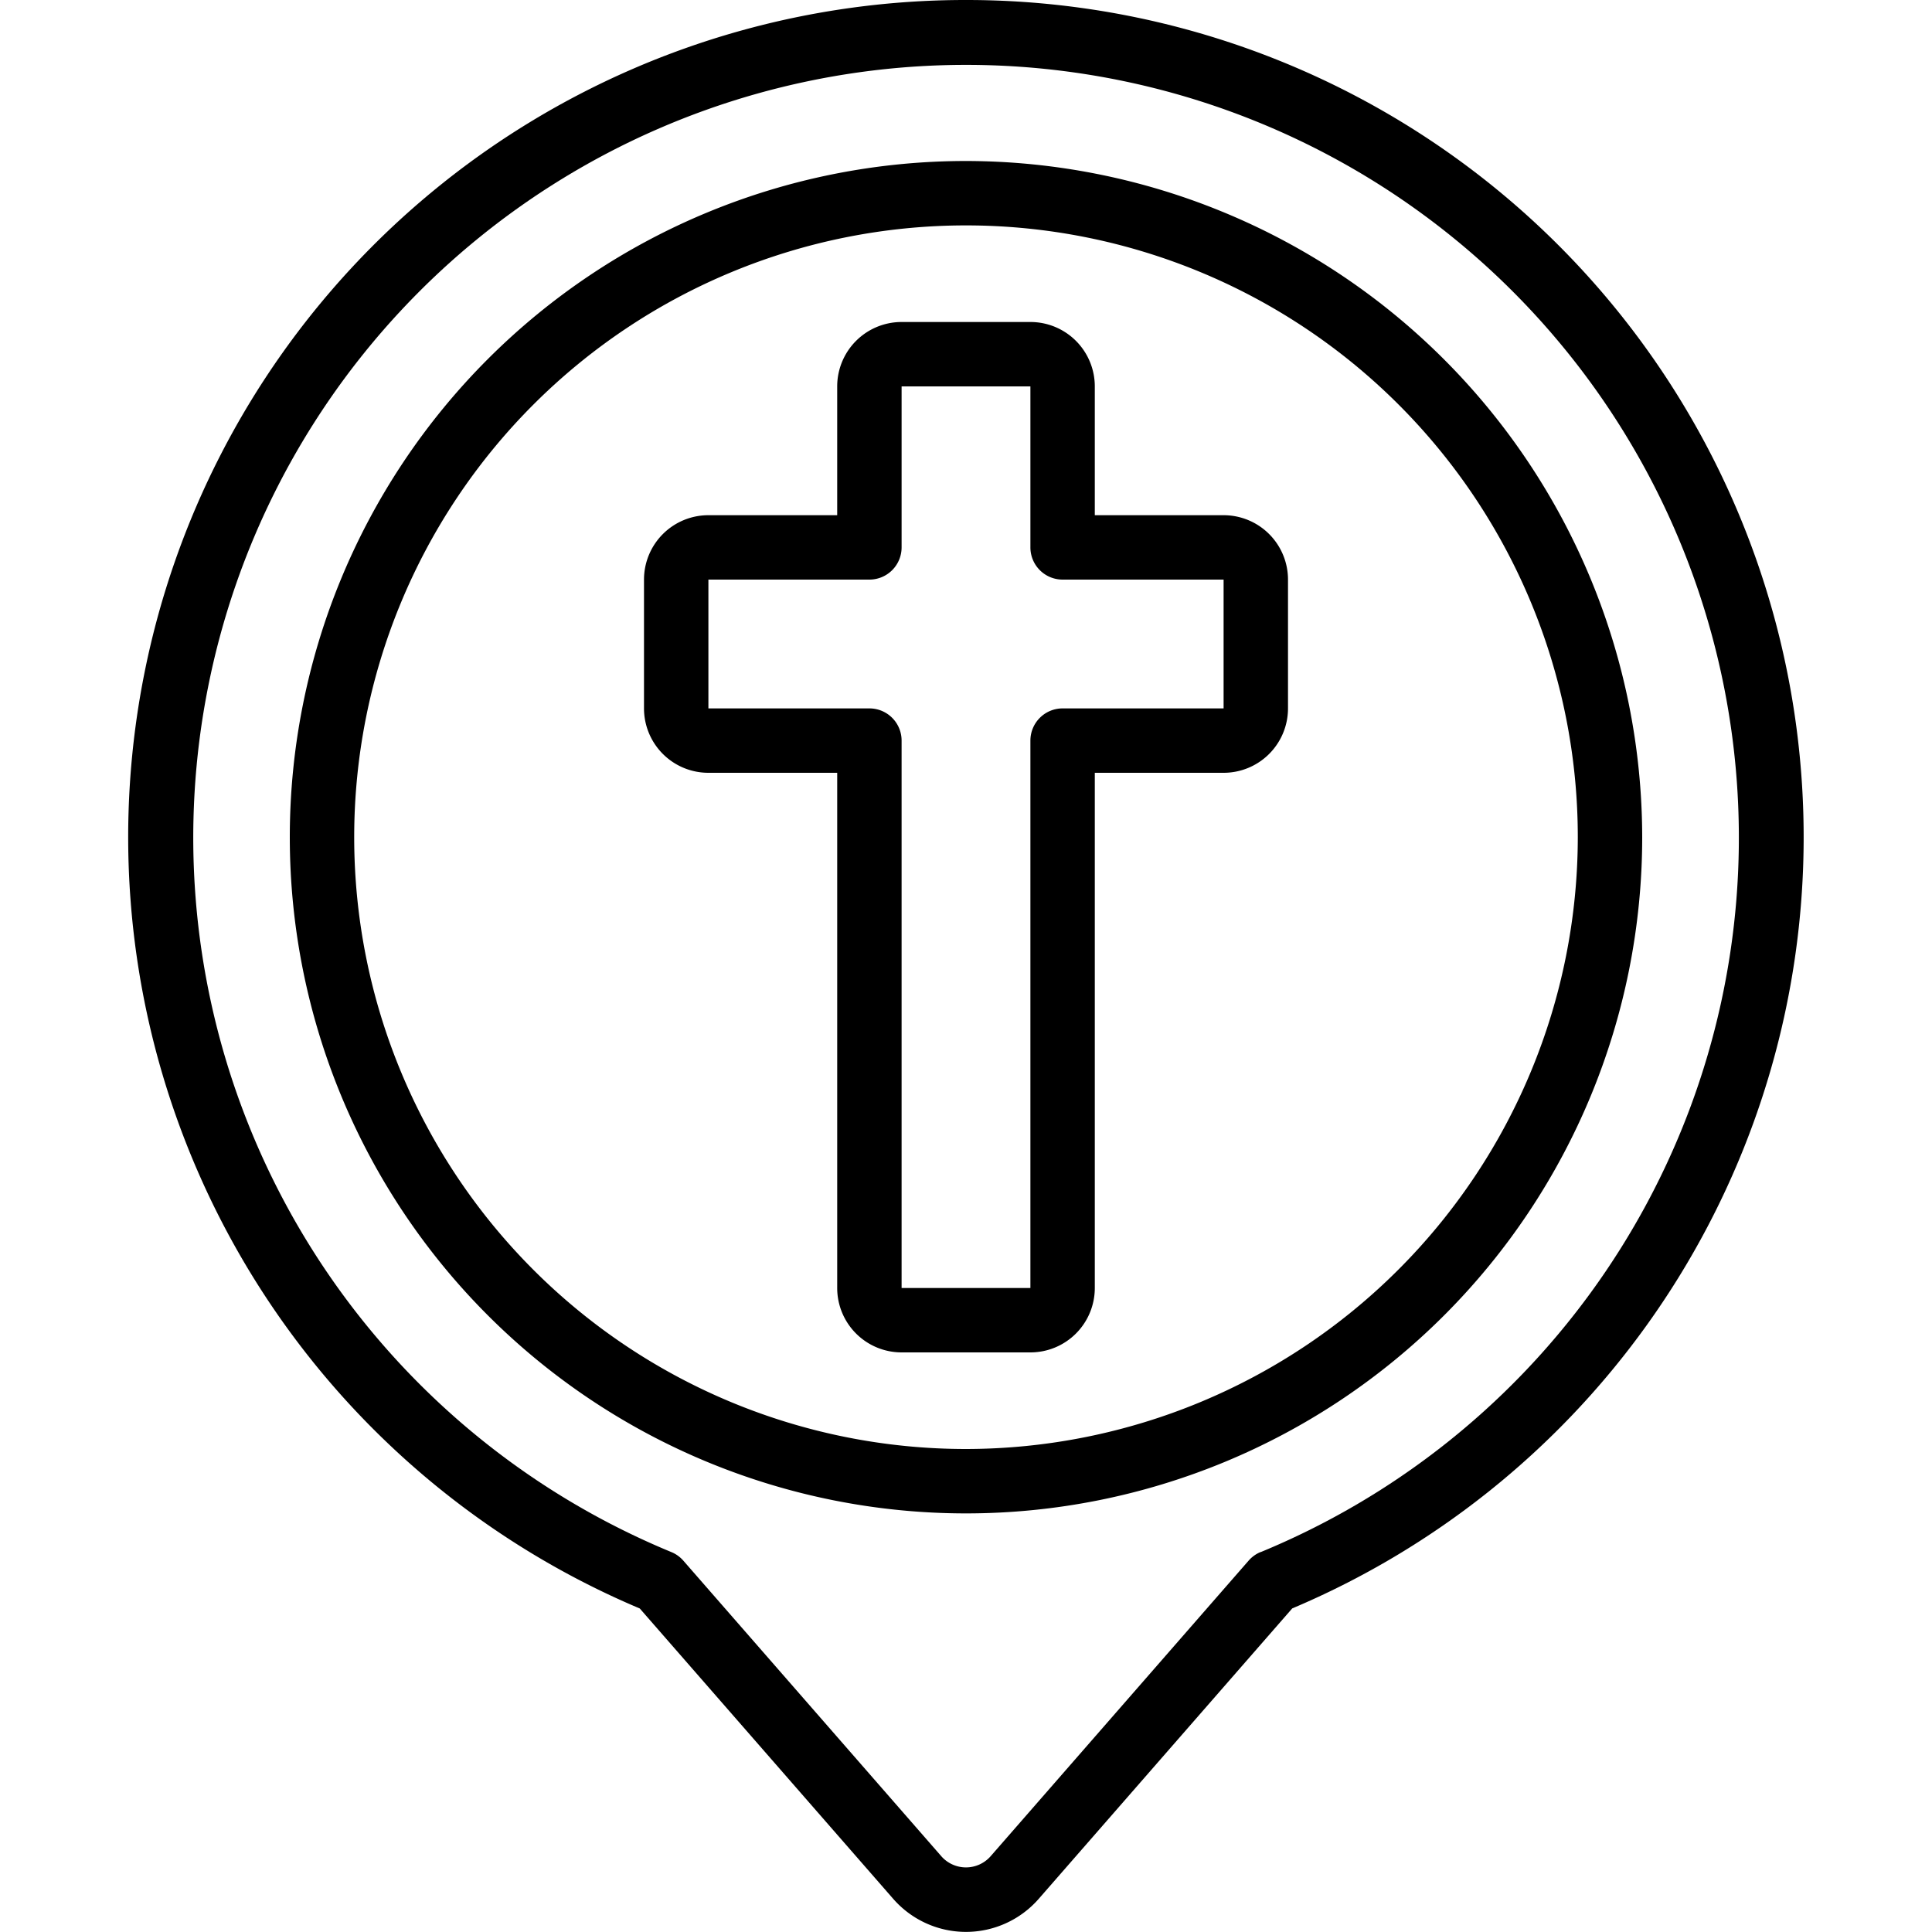
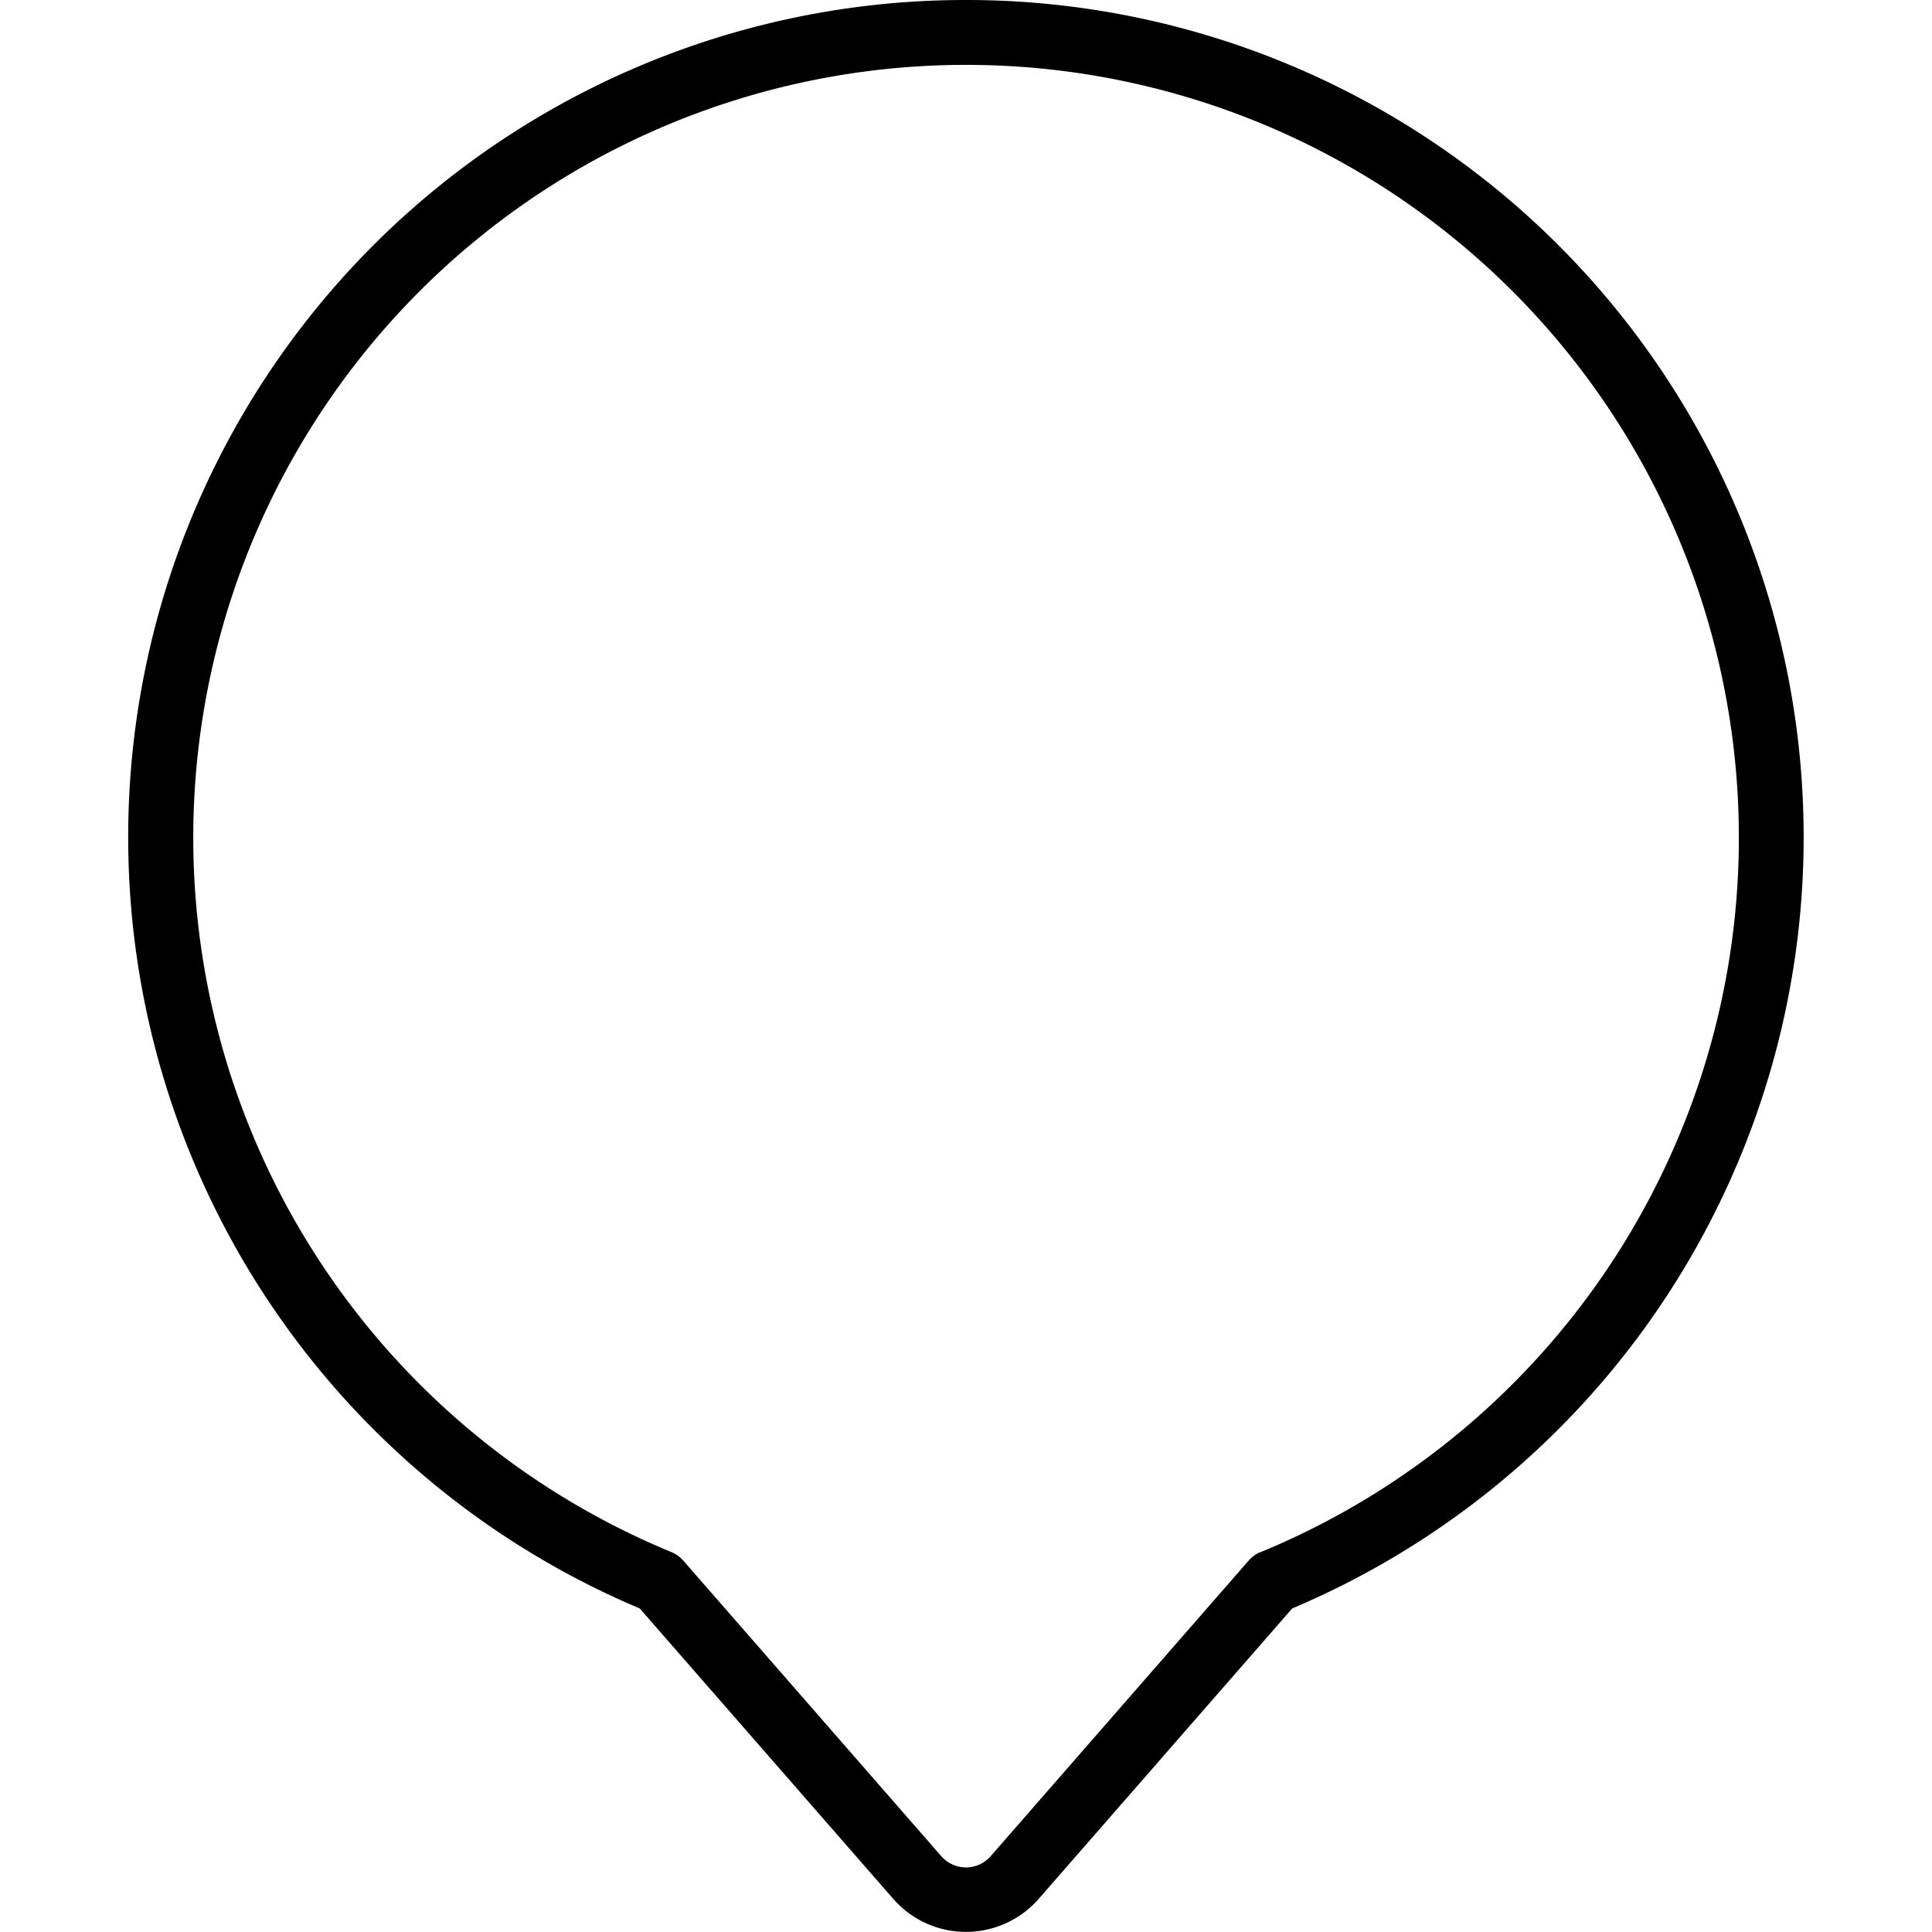
<svg xmlns="http://www.w3.org/2000/svg" id="Icons" height="512" viewBox="0 0 60 60" width="512">
  <path d="m30 0a26 26 0 0 0 -10.131 49.953l7.866 9.012a3 3 0 0 0 4.528 0l7.868-9.014a26 26 0 0 0 -10.131-49.951zm9.148 48.2a1 1 0 0 0 -.371.267l-8.022 9.191a1.019 1.019 0 0 1 -1.512 0l-8.02-9.189a1 1 0 0 0 -.371-.267 24 24 0 1 1 18.3 0z" />
-   <path d="m30 5a21 21 0 1 0 21 21 21.024 21.024 0 0 0 -21-21zm0 40a19 19 0 1 1 19-19 19.021 19.021 0 0 1 -19 19z" />
-   <path d="m38 16h-4v-4a2 2 0 0 0 -2-2h-4a2 2 0 0 0 -2 2v4h-4a2 2 0 0 0 -2 2v4a2 2 0 0 0 2 2h4v16a2 2 0 0 0 2 2h4a2 2 0 0 0 2-2v-16h4a2 2 0 0 0 2-2v-4a2 2 0 0 0 -2-2zm0 6h-5a1 1 0 0 0 -1 1v17h-4v-17a1 1 0 0 0 -1-1h-5v-4h5a1 1 0 0 0 1-1v-5h4v5a1 1 0 0 0 1 1h5z" />
</svg>